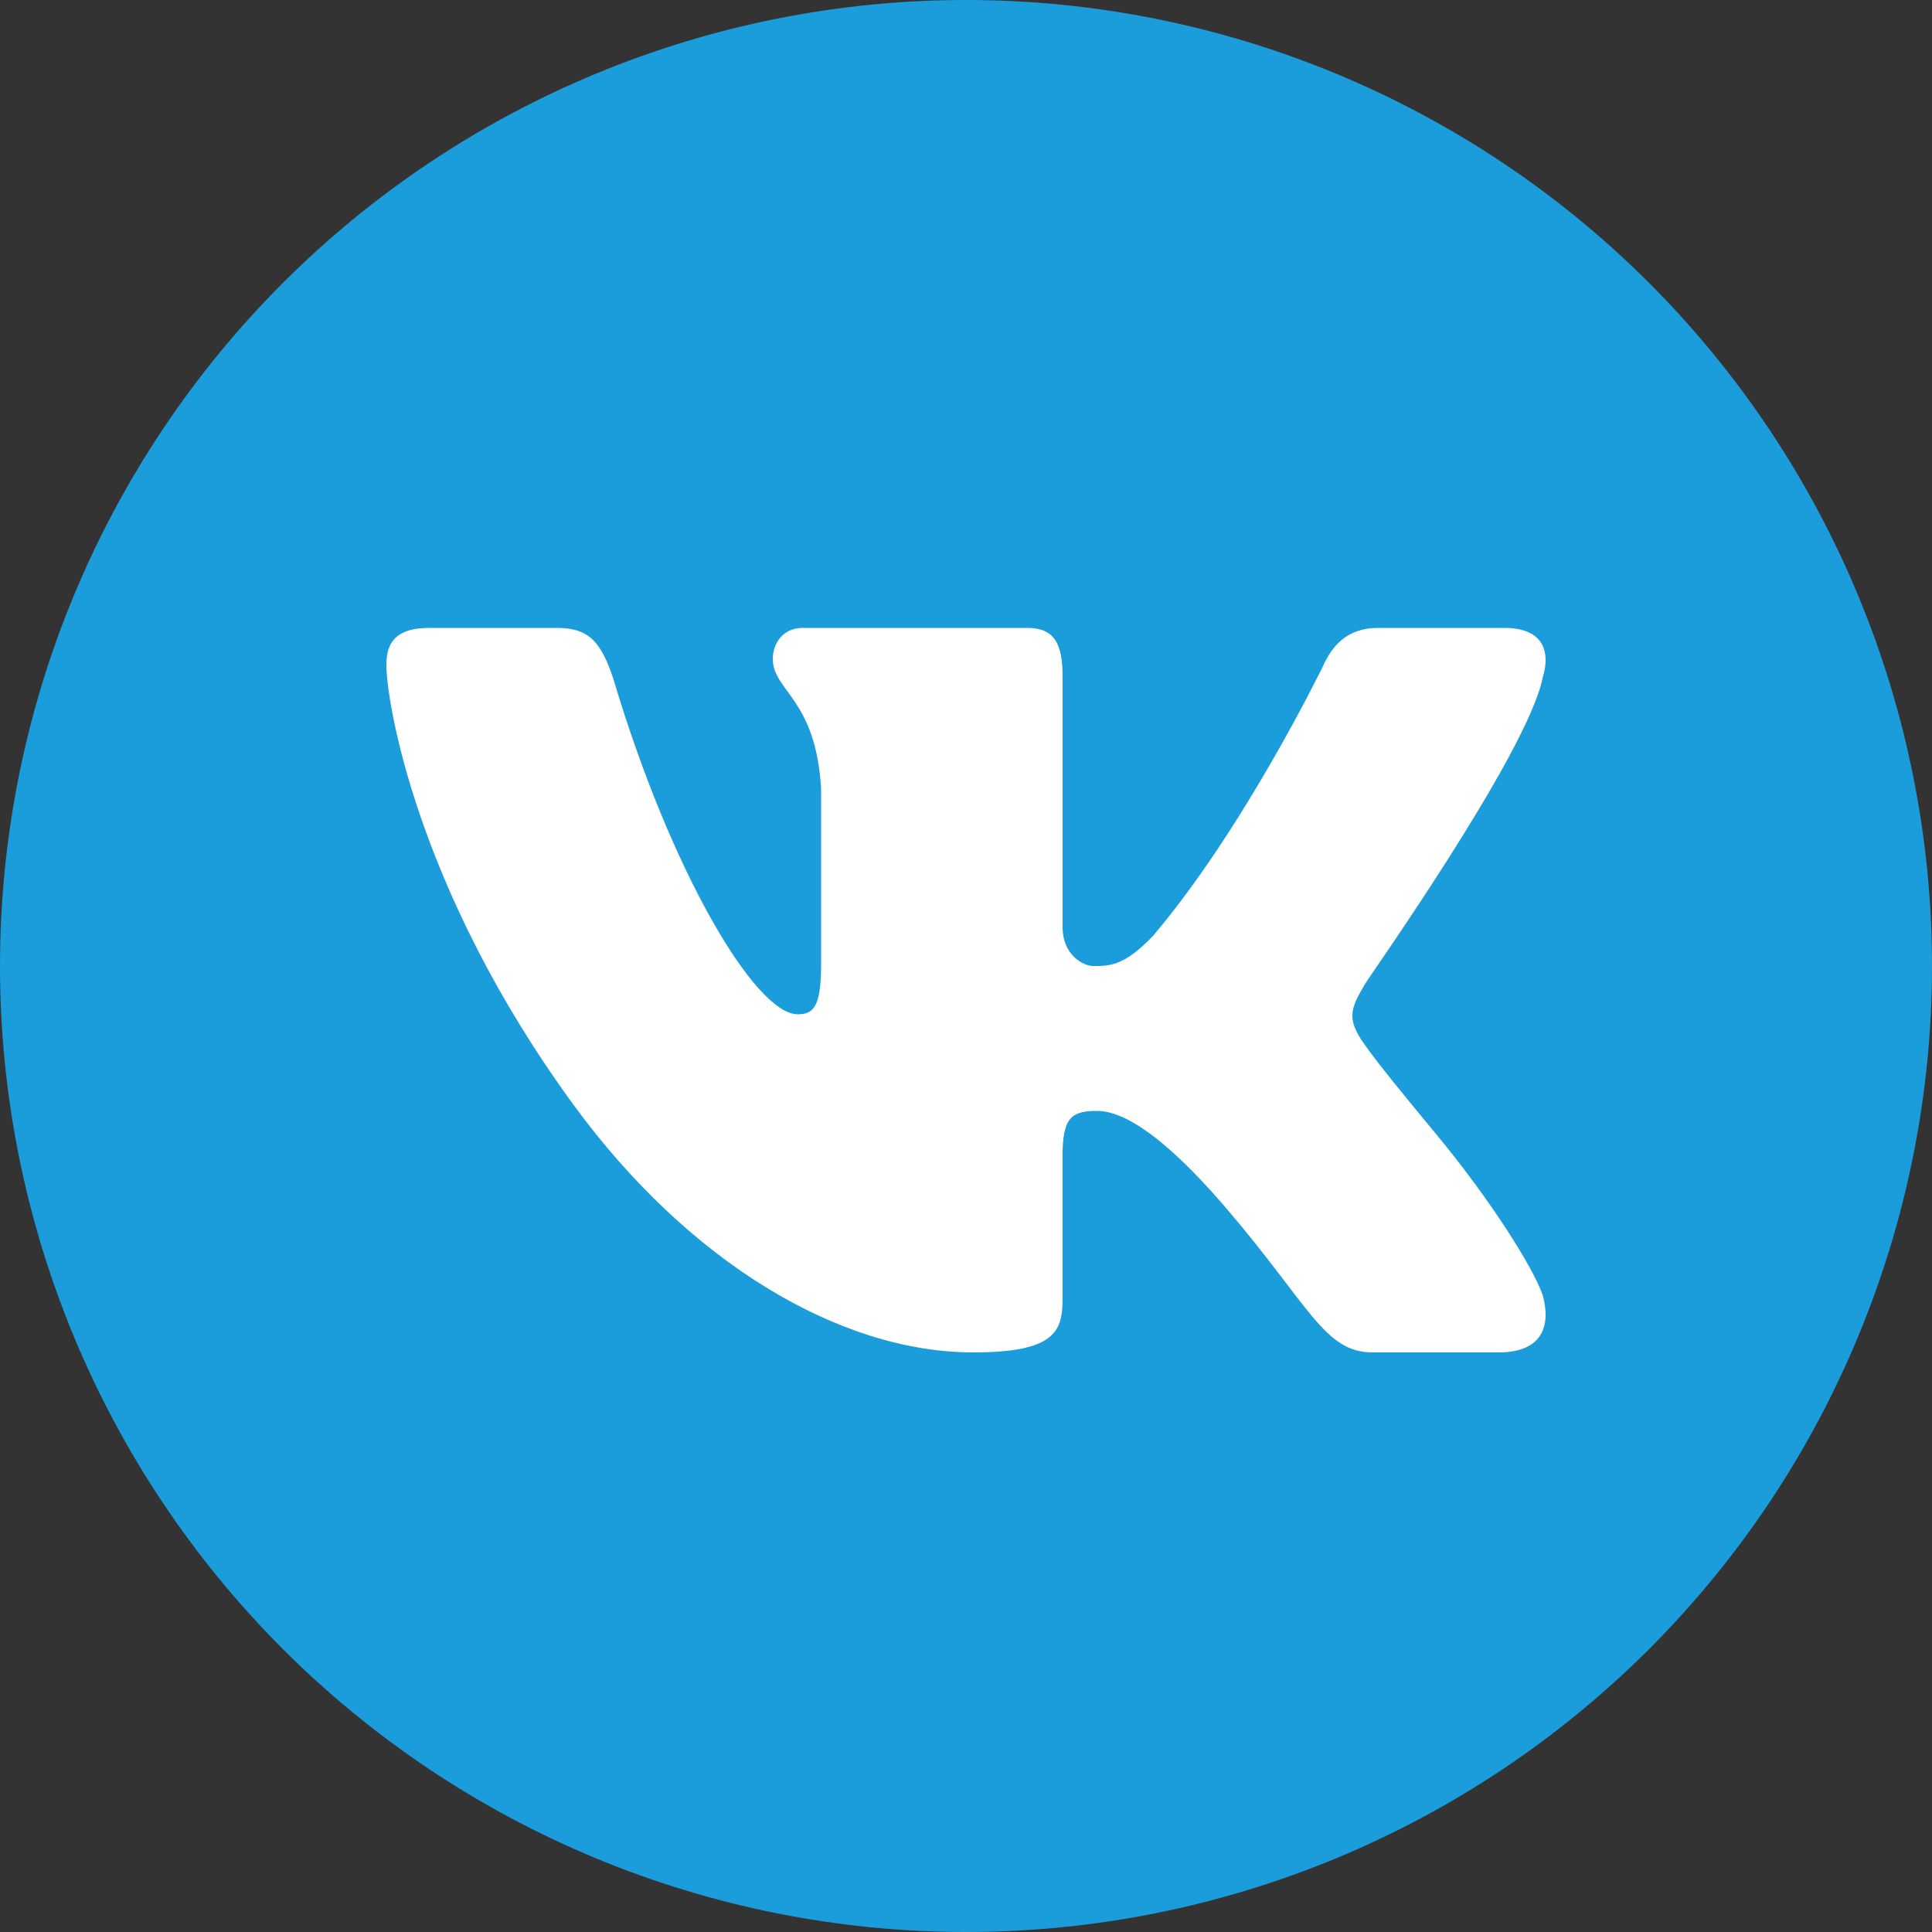
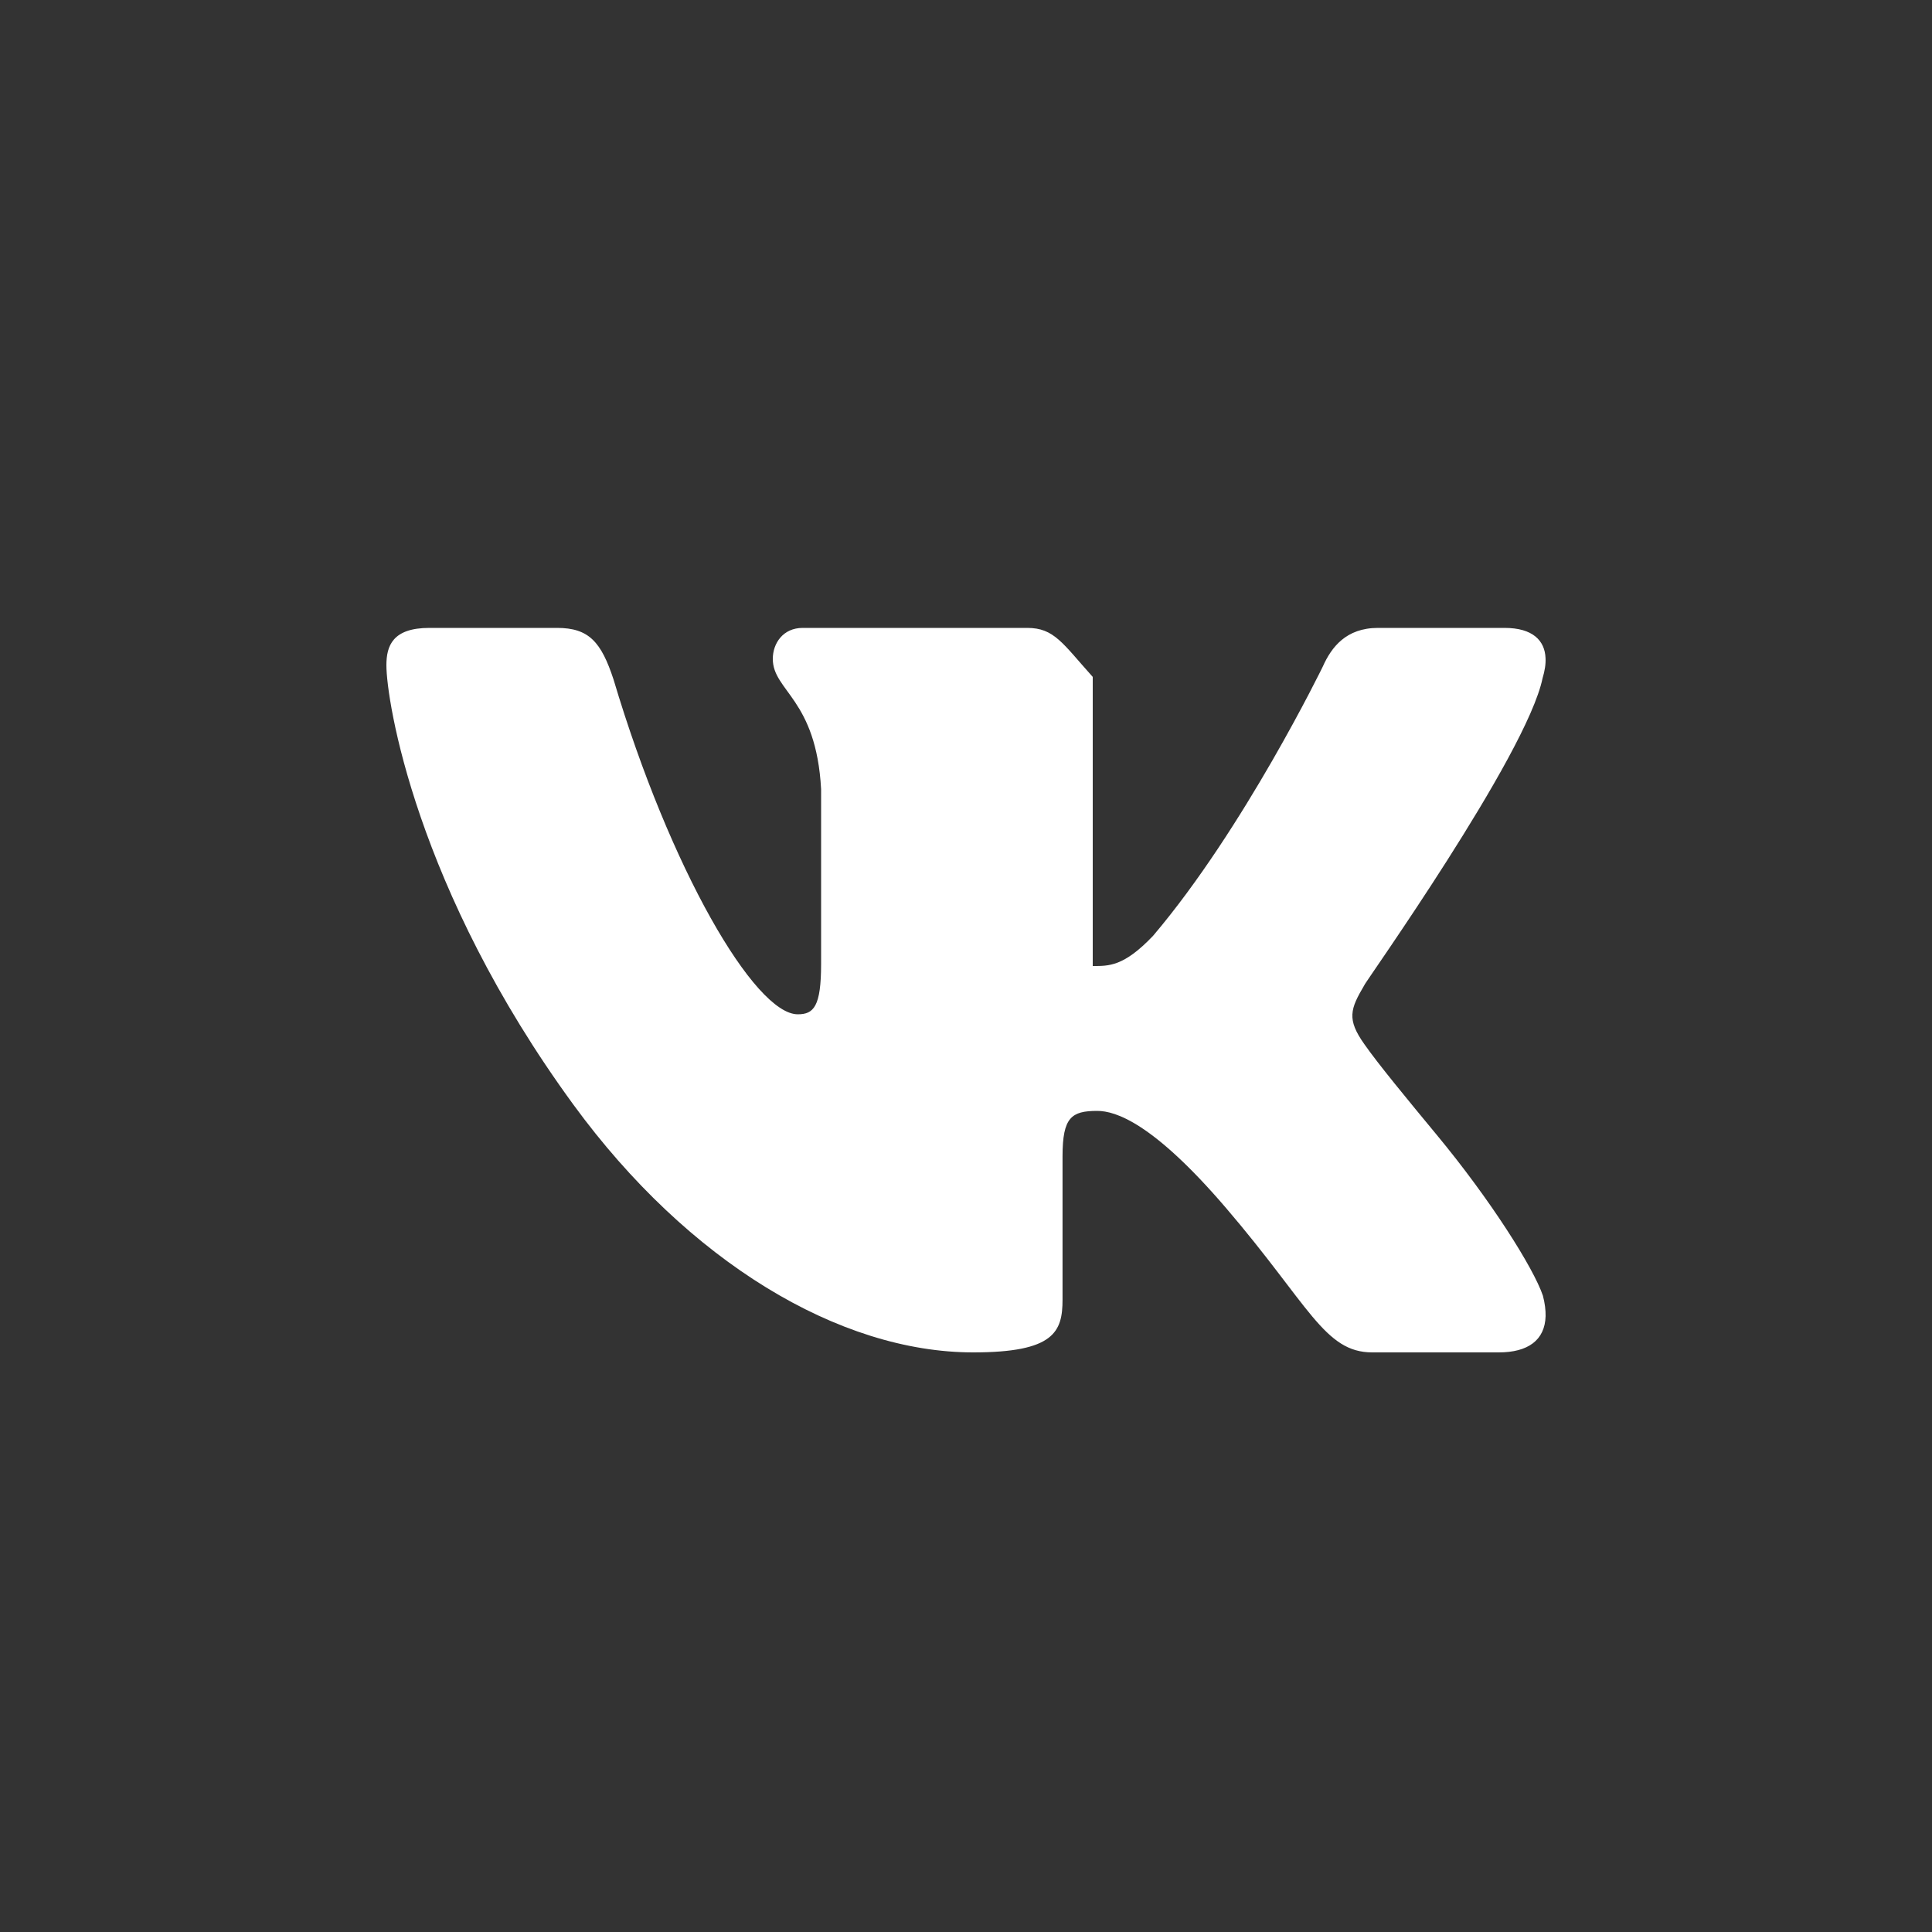
<svg xmlns="http://www.w3.org/2000/svg" width="30" height="30" viewBox="0 0 30 30" fill="none">
  <rect x="0" y="0" width="30" height="30" fill="#333333" stroke="none" />
-   <path d="M15 0C11.022 0 7.206 1.58 4.393 4.393C1.58 7.206 0 11.022 0 15C0 18.978 1.58 22.794 4.393 25.607C7.206 28.42 11.022 30 15 30C18.978 30 22.794 28.42 25.607 25.607C28.42 22.794 30 18.978 30 15C30 11.022 28.42 7.206 25.607 4.393C22.794 1.58 18.978 0 15 0Z" fill="#1C9DDB" />
-   <path d="M23.953 10.531C23.987 10.418 24.004 10.312 23.999 10.219C23.988 9.947 23.801 9.75 23.362 9.75H21.398C20.902 9.75 20.674 10.05 20.54 10.351C20.54 10.351 19.316 12.87 17.905 14.531C17.448 15.012 17.215 15 16.968 15C16.835 15 16.5 14.839 16.5 14.399V10.511C16.5 9.99 16.37 9.75 15.951 9.75H12.464C12.159 9.75 12 9.99 12 10.231C12 10.731 12.674 10.851 12.75 12.253V14.97C12.75 15.63 12.635 15.75 12.388 15.75C11.72 15.75 10.406 13.5 9.527 10.551C9.336 9.97 9.146 9.75 8.65 9.75H6.668C6.095 9.75 6 10.03 6 10.331C6 10.871 6.45 13.795 8.906 17.156C10.688 19.594 13.034 21 15.112 21C16.37 21 16.499 20.68 16.499 20.18V17.951C16.5 17.35 16.637 17.25 17.038 17.25C17.323 17.25 17.906 17.438 19.031 18.75C20.329 20.264 20.564 21 21.308 21H23.272C23.728 21 23.989 20.809 24 20.438C24.002 20.343 23.989 20.237 23.958 20.119C23.812 19.688 23.145 18.631 22.312 17.625C21.851 17.068 21.396 16.516 21.187 16.216C21.047 16.02 20.993 15.882 21 15.75C21.007 15.611 21.079 15.479 21.187 15.295C21.167 15.295 23.705 11.732 23.953 10.531Z" fill="white" />
+   <path d="M23.953 10.531C23.987 10.418 24.004 10.312 23.999 10.219C23.988 9.947 23.801 9.75 23.362 9.75H21.398C20.902 9.75 20.674 10.05 20.54 10.351C20.54 10.351 19.316 12.87 17.905 14.531C17.448 15.012 17.215 15 16.968 15V10.511C16.5 9.99 16.37 9.75 15.951 9.75H12.464C12.159 9.75 12 9.99 12 10.231C12 10.731 12.674 10.851 12.75 12.253V14.97C12.75 15.63 12.635 15.75 12.388 15.75C11.72 15.75 10.406 13.5 9.527 10.551C9.336 9.97 9.146 9.75 8.65 9.75H6.668C6.095 9.75 6 10.03 6 10.331C6 10.871 6.45 13.795 8.906 17.156C10.688 19.594 13.034 21 15.112 21C16.37 21 16.499 20.68 16.499 20.18V17.951C16.5 17.35 16.637 17.25 17.038 17.25C17.323 17.25 17.906 17.438 19.031 18.75C20.329 20.264 20.564 21 21.308 21H23.272C23.728 21 23.989 20.809 24 20.438C24.002 20.343 23.989 20.237 23.958 20.119C23.812 19.688 23.145 18.631 22.312 17.625C21.851 17.068 21.396 16.516 21.187 16.216C21.047 16.02 20.993 15.882 21 15.75C21.007 15.611 21.079 15.479 21.187 15.295C21.167 15.295 23.705 11.732 23.953 10.531Z" fill="white" />
</svg>